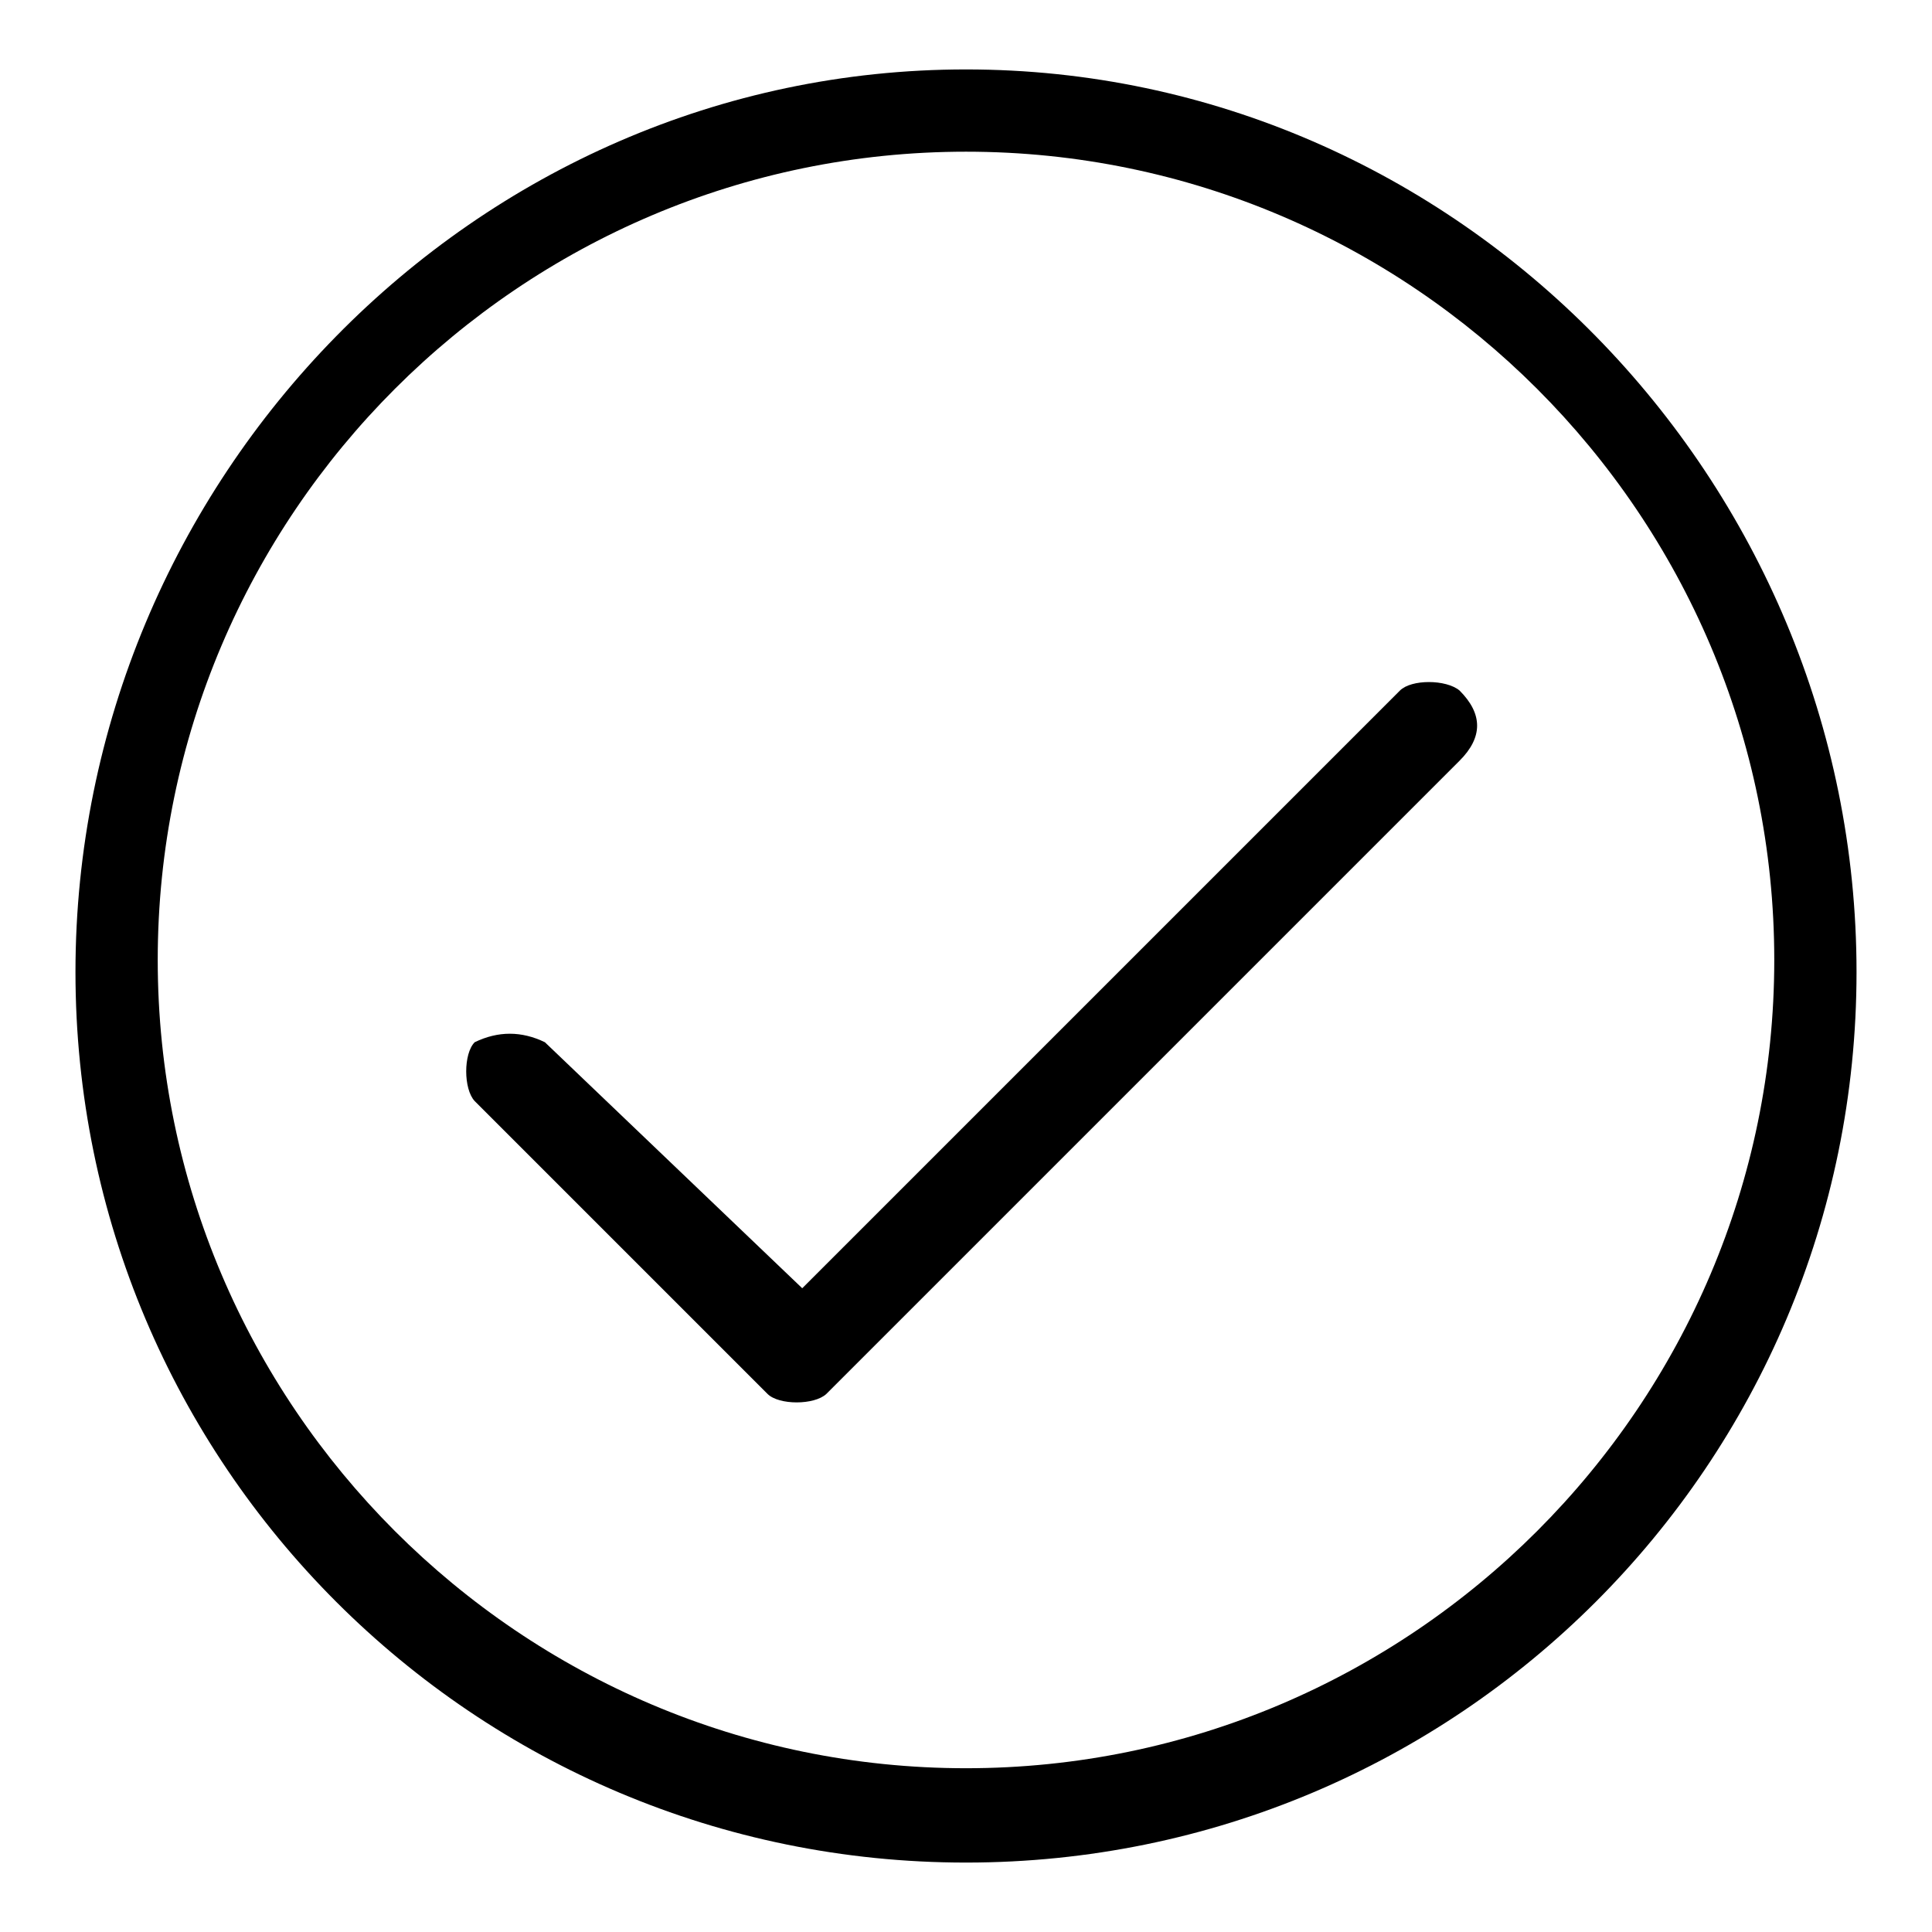
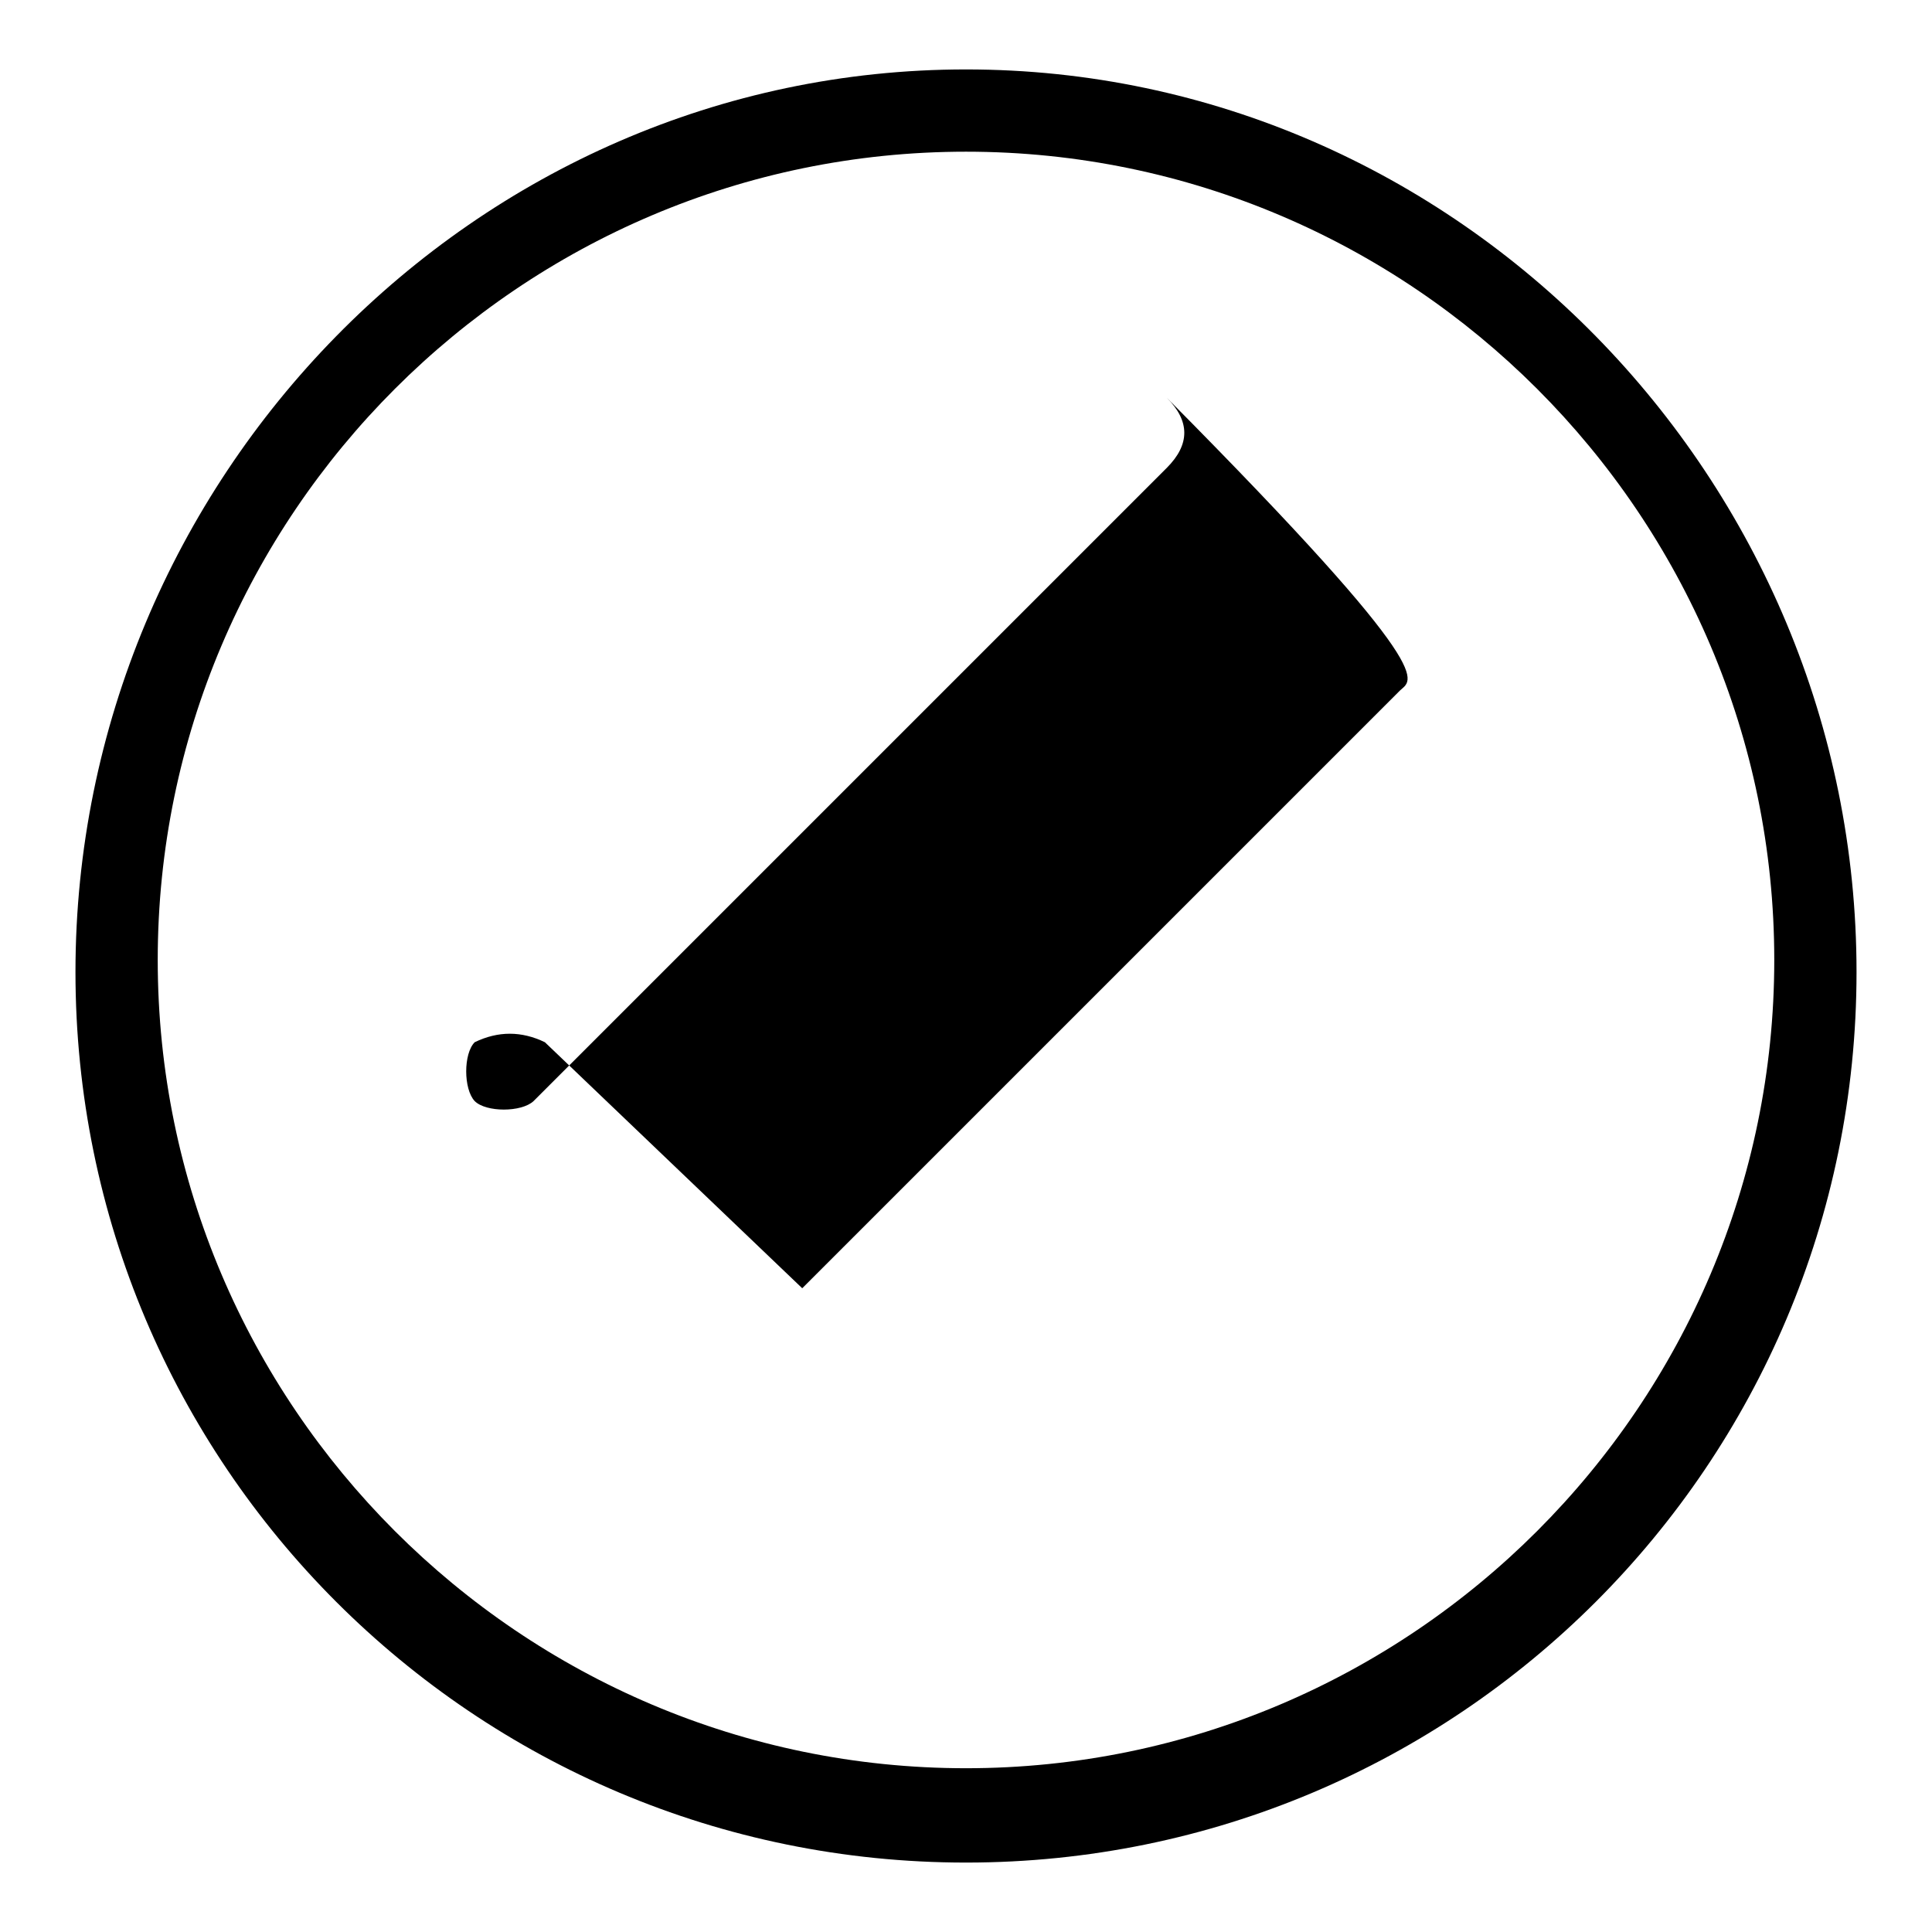
<svg xmlns="http://www.w3.org/2000/svg" version="1.1" x="0px" y="0px" viewBox="0 0 256 256" enable-background="new 0 0 256 256" xml:space="preserve">
  <g>
    <g>
-       <path fill="#000000" d="M128,9.2C62.8,9.2,10,63.6,10,128.8s52.8,118,118,118s118-52.8,118-118S193.2,9.2,128,9.2L128,9.2z M128,234.3c-59,0-107.1-48.1-107.1-107.1S69,20.1,128,20.1s107.1,48.1,107.1,107.1S187,234.3,128,234.3L128,234.3z M185.5,91.5l-79.2,79.2l-34.1-32.6c-3.1-1.5-6.2-1.5-9.3,0c-1.5,1.5-1.5,6.2,0,7.8l38.8,38.8c1.5,1.5,6.2,1.5,7.8,0l83.9-83.9c3.1-3.1,3.1-6.2,0-9.3C191.6,90,187,90,185.5,91.5L185.5,91.5z" />
+       <path fill="#000000" d="M128,9.2C62.8,9.2,10,63.6,10,128.8s52.8,118,118,118s118-52.8,118-118S193.2,9.2,128,9.2L128,9.2z M128,234.3c-59,0-107.1-48.1-107.1-107.1S69,20.1,128,20.1s107.1,48.1,107.1,107.1S187,234.3,128,234.3L128,234.3z M185.5,91.5l-79.2,79.2l-34.1-32.6c-3.1-1.5-6.2-1.5-9.3,0c-1.5,1.5-1.5,6.2,0,7.8c1.5,1.5,6.2,1.5,7.8,0l83.9-83.9c3.1-3.1,3.1-6.2,0-9.3C191.6,90,187,90,185.5,91.5L185.5,91.5z" />
    </g>
  </g>
</svg>